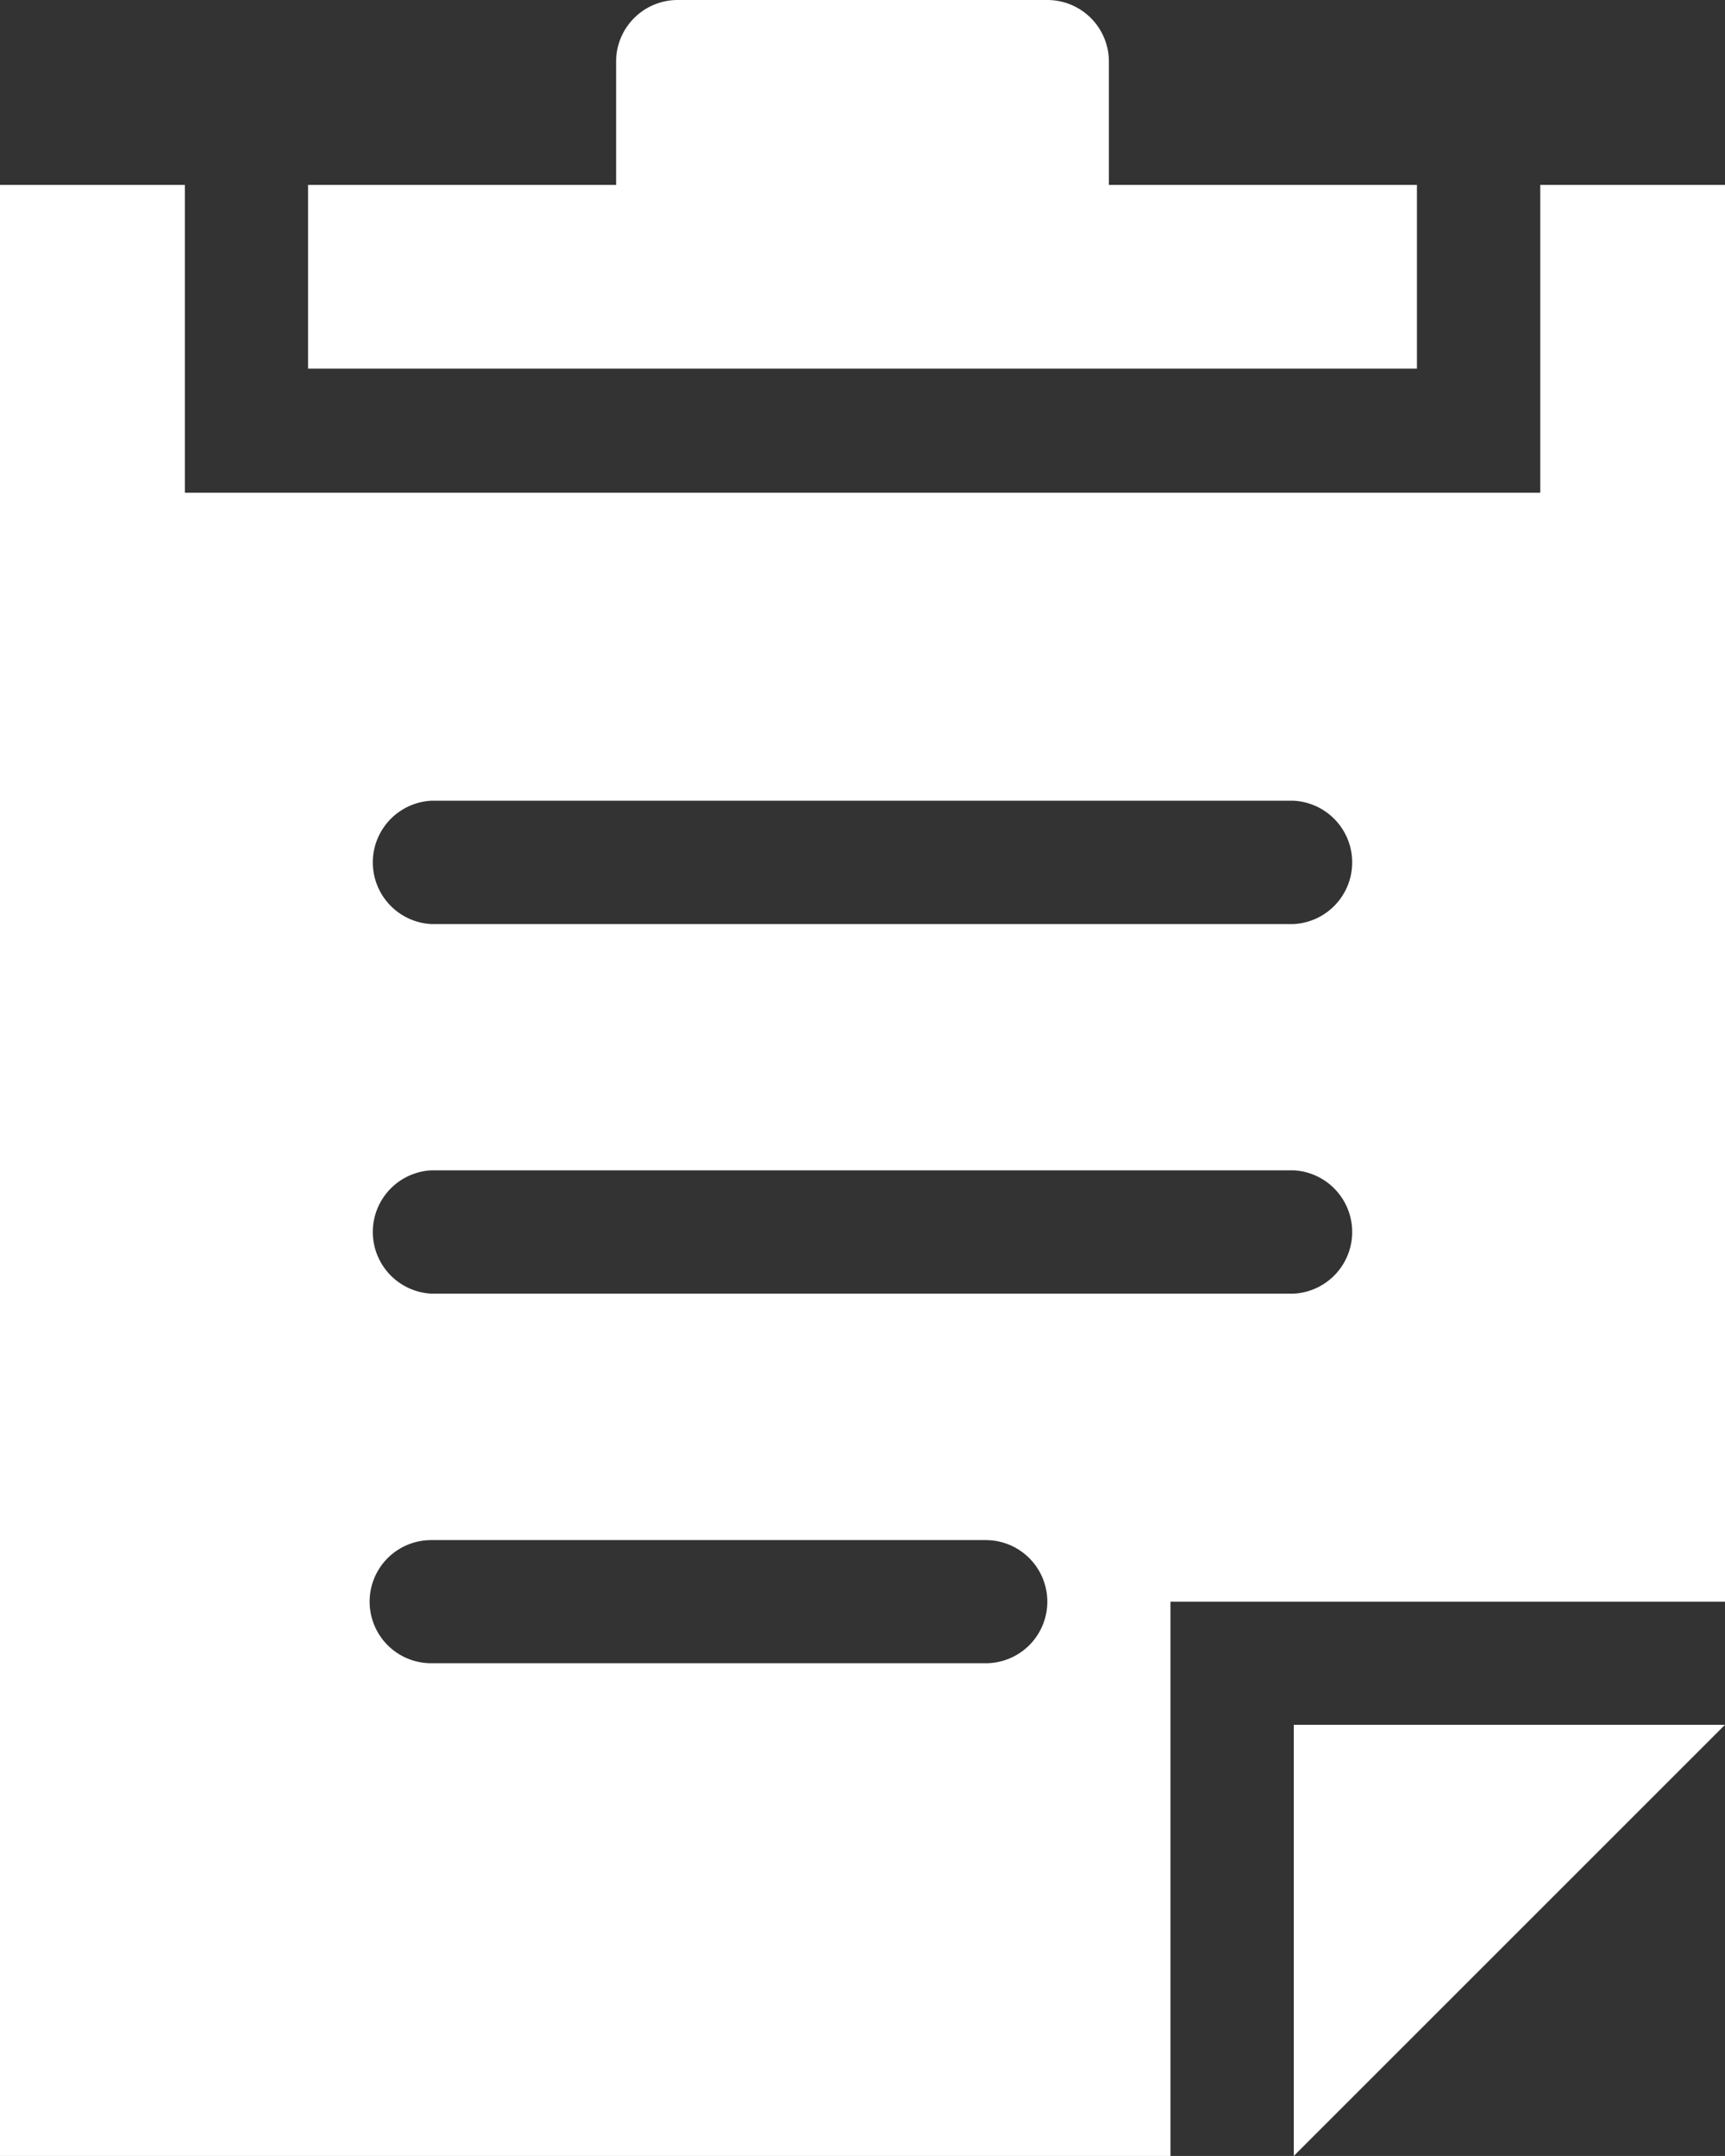
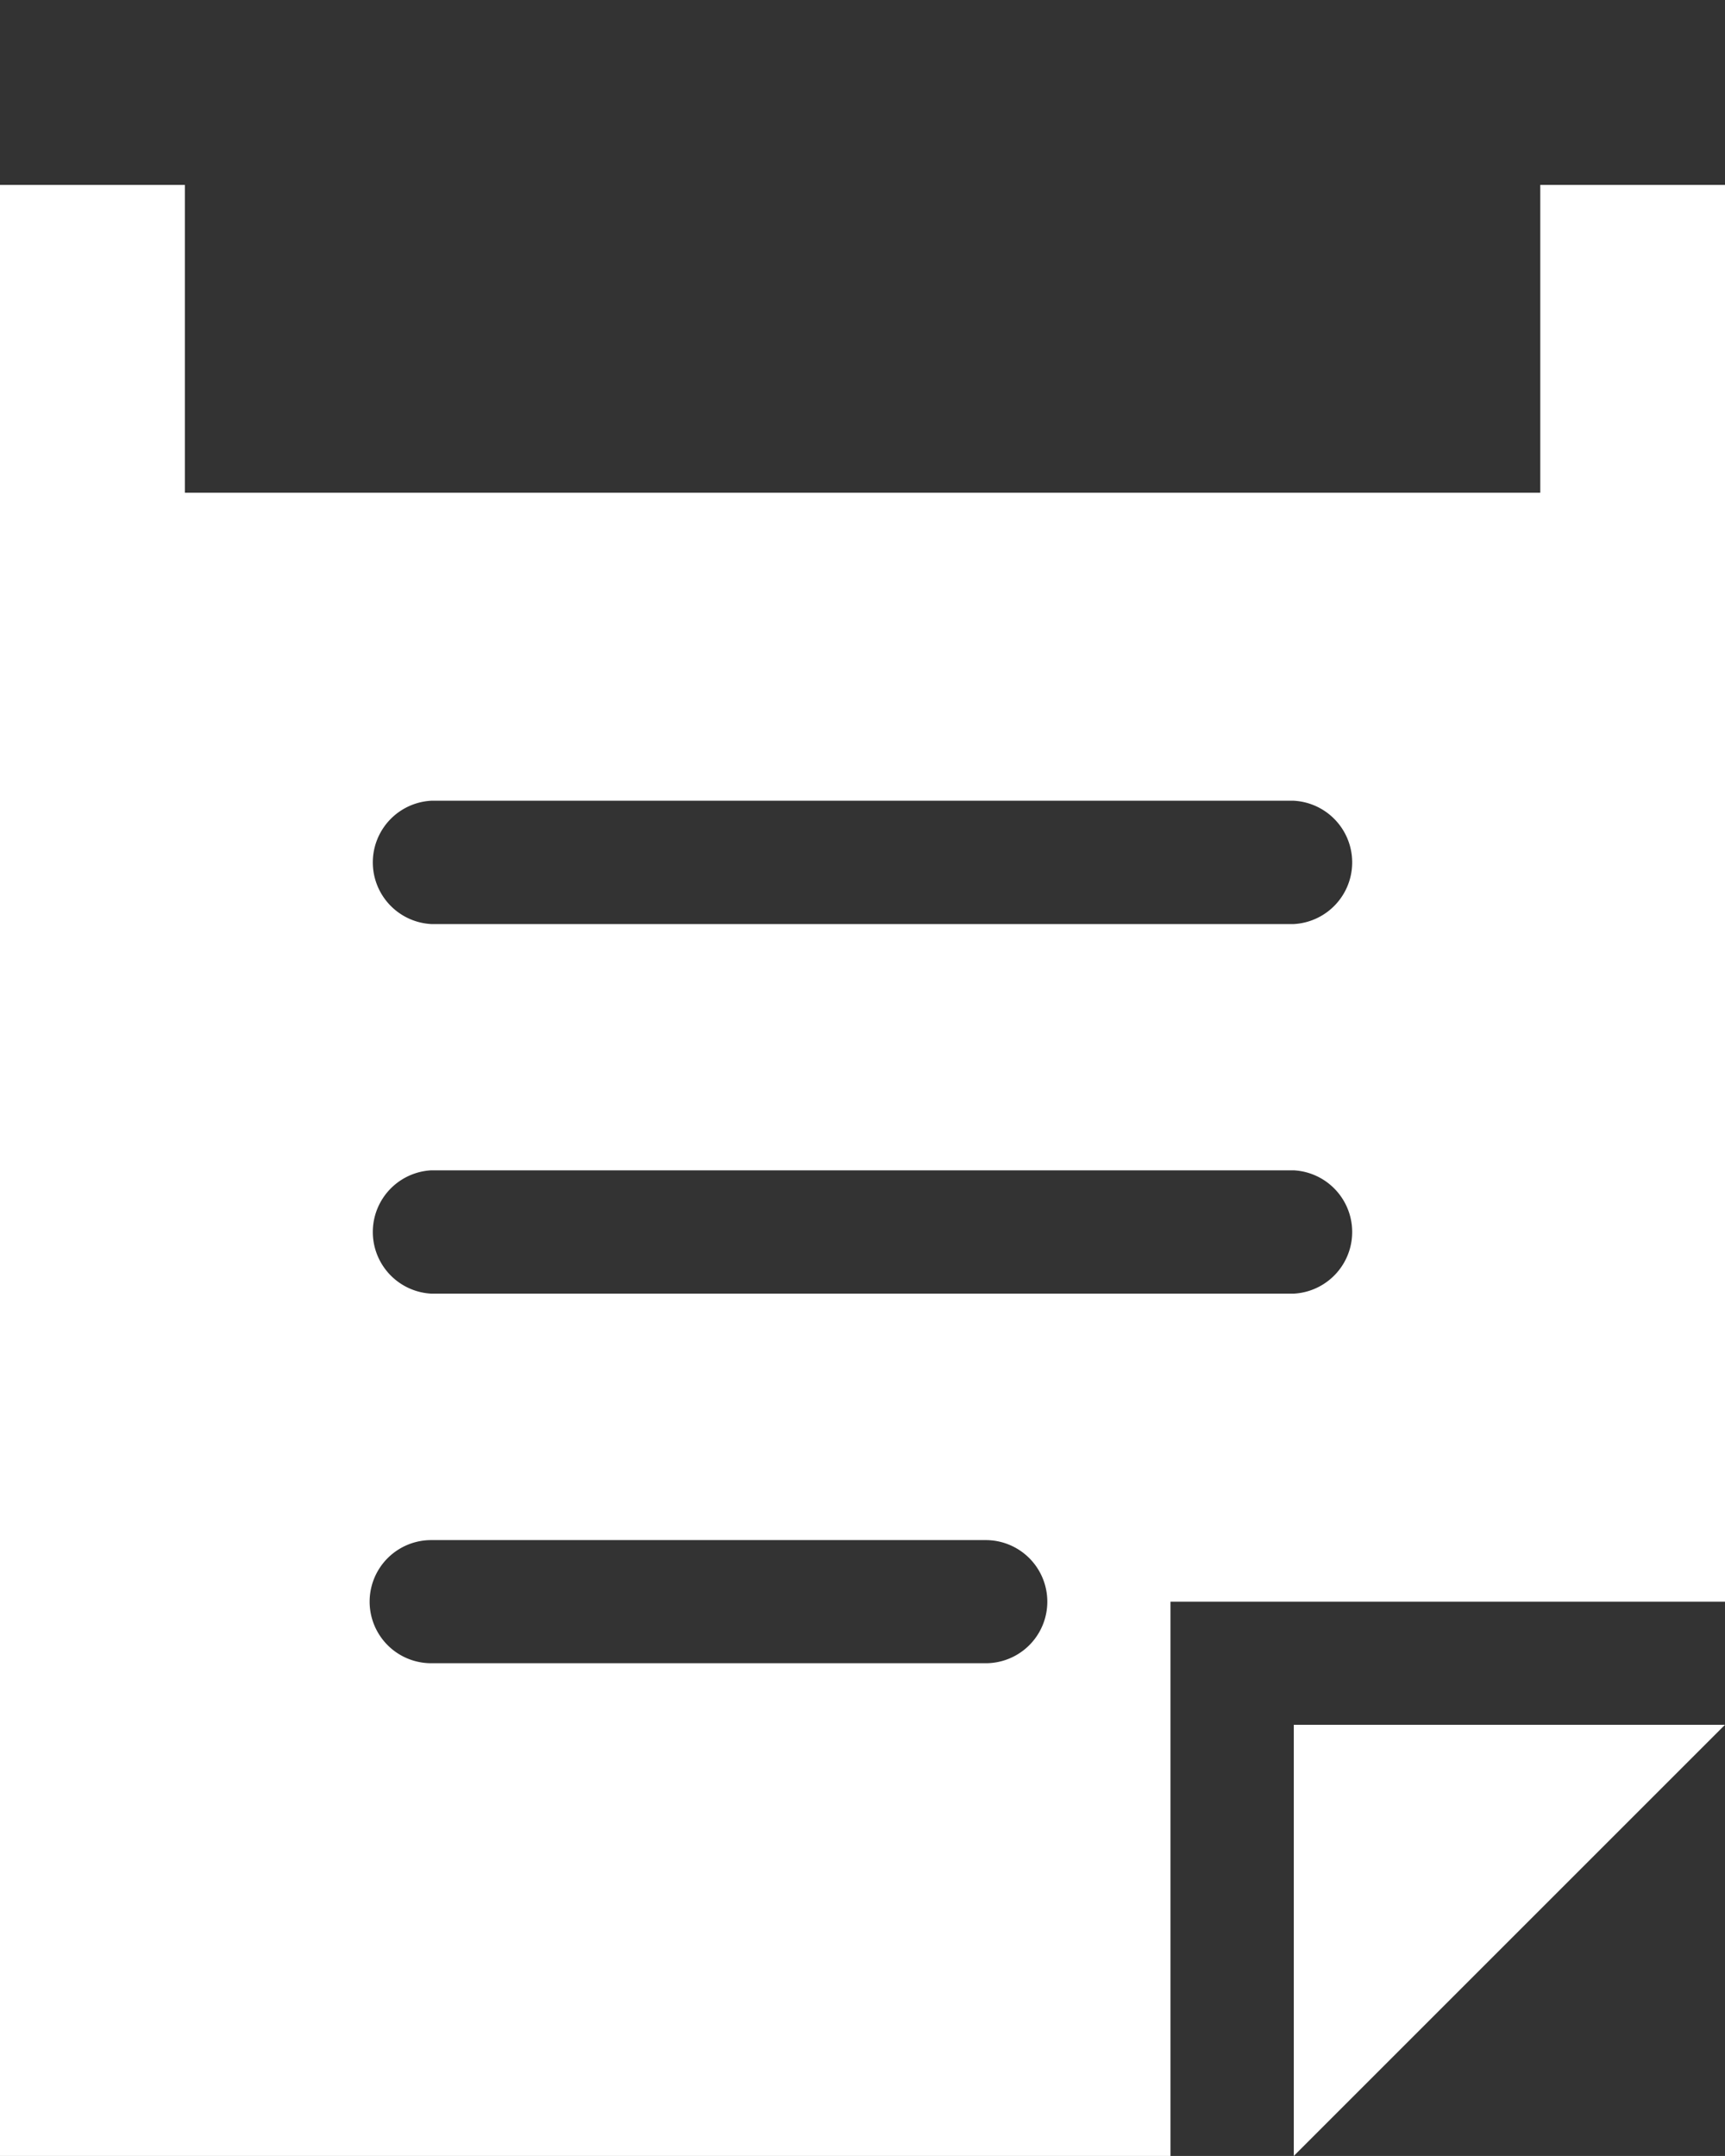
<svg xmlns="http://www.w3.org/2000/svg" viewBox="0 0 93.85 117.31">
  <rect x="0" y="0" width="93.85" height="117.31" fill="#333333" stroke="none" />
  <defs>
    <style>.cls-1{fill:#fff;}</style>
  </defs>
  <title>icon_case-study</title>
  <g id="レイヤー_2" data-name="レイヤー 2">
    <g id="レイヤー_1-2" data-name="レイヤー 1">
      <path class="cls-1" d="M83.8,10.06V26.81H10.06V10.06H0V117.31H63.68V87.15H93.85V10.06ZM53.63,90.5H23.46a3.35,3.35,0,0,1,0-6.7H53.63a3.35,3.35,0,0,1,0,6.7ZM70.39,70.39H23.46a3.36,3.36,0,0,1,0-6.71H70.39a3.36,3.36,0,0,1,0,6.71Zm0-20.11H23.46a3.36,3.36,0,0,1,0-6.71H70.39a3.36,3.36,0,0,1,0,6.71Z" />
-       <path class="cls-1" d="M60.33,10.06V3.35A3.35,3.35,0,0,0,57,0H36.87a3.35,3.35,0,0,0-3.35,3.35v6.71H16.76v10H77.09v-10Z" />
      <polygon class="cls-1" points="70.39 117.31 70.39 93.85 93.85 93.85 70.39 117.31" />
    </g>
  </g>
</svg>